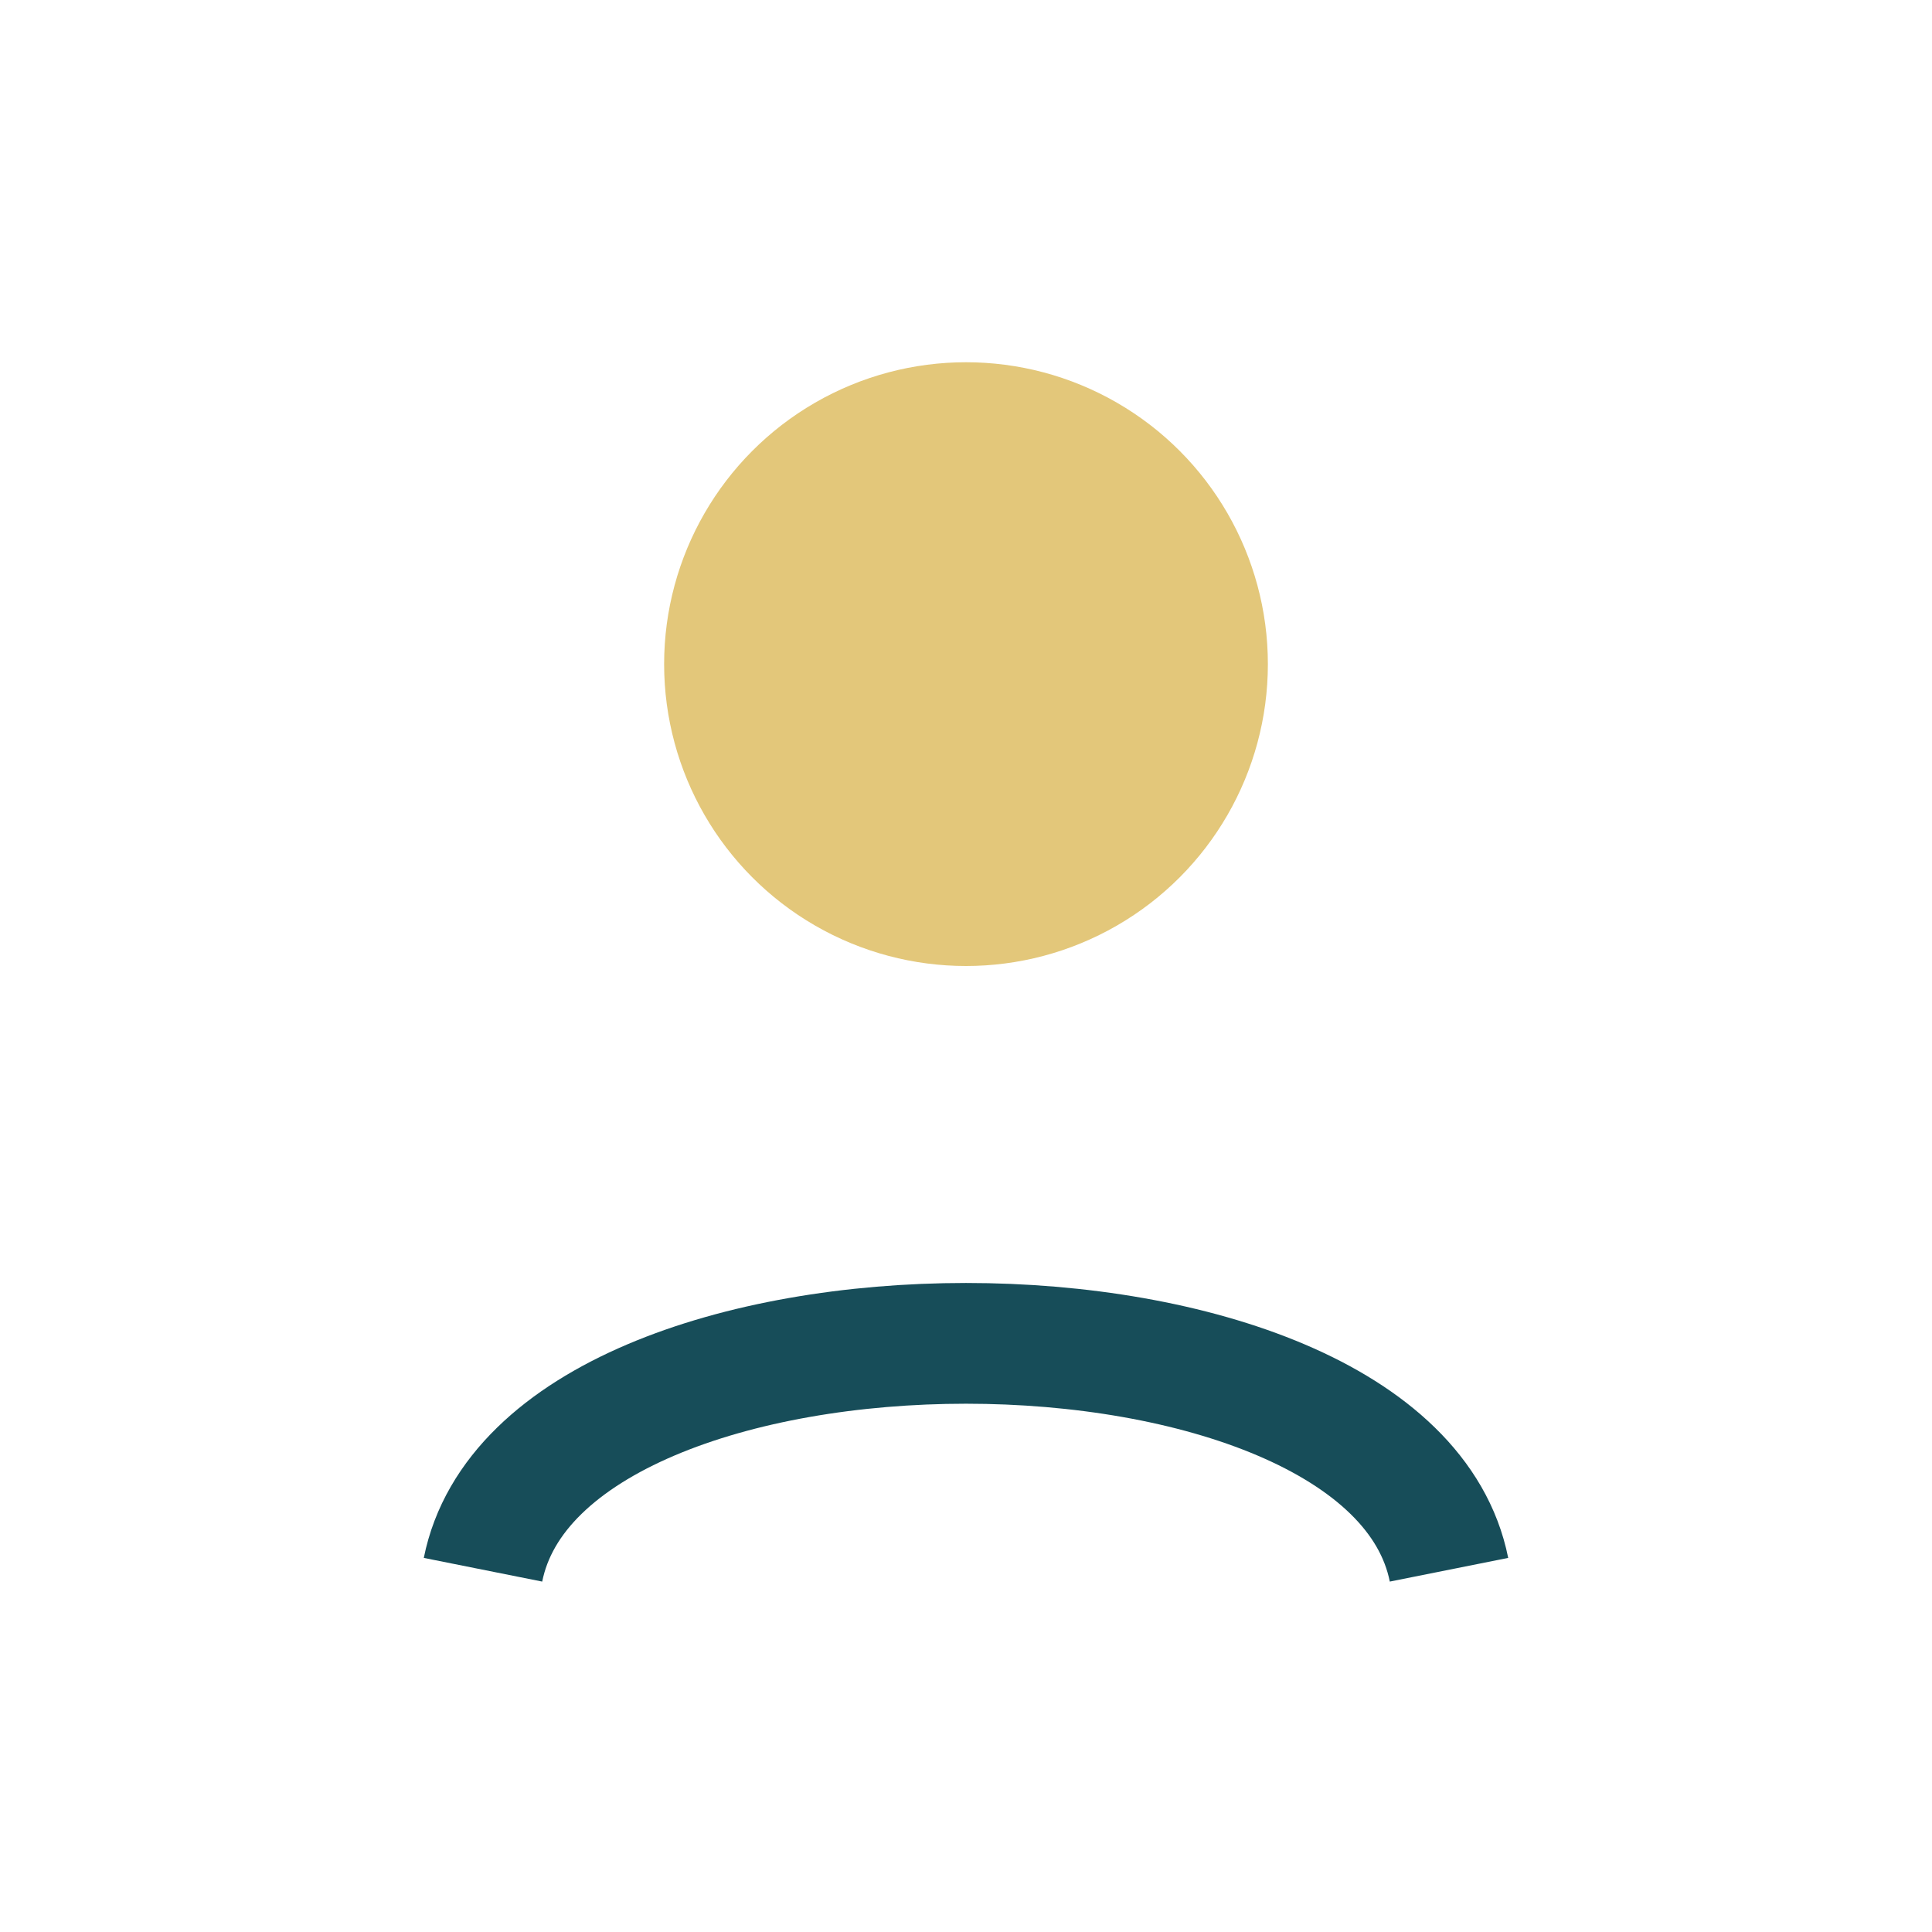
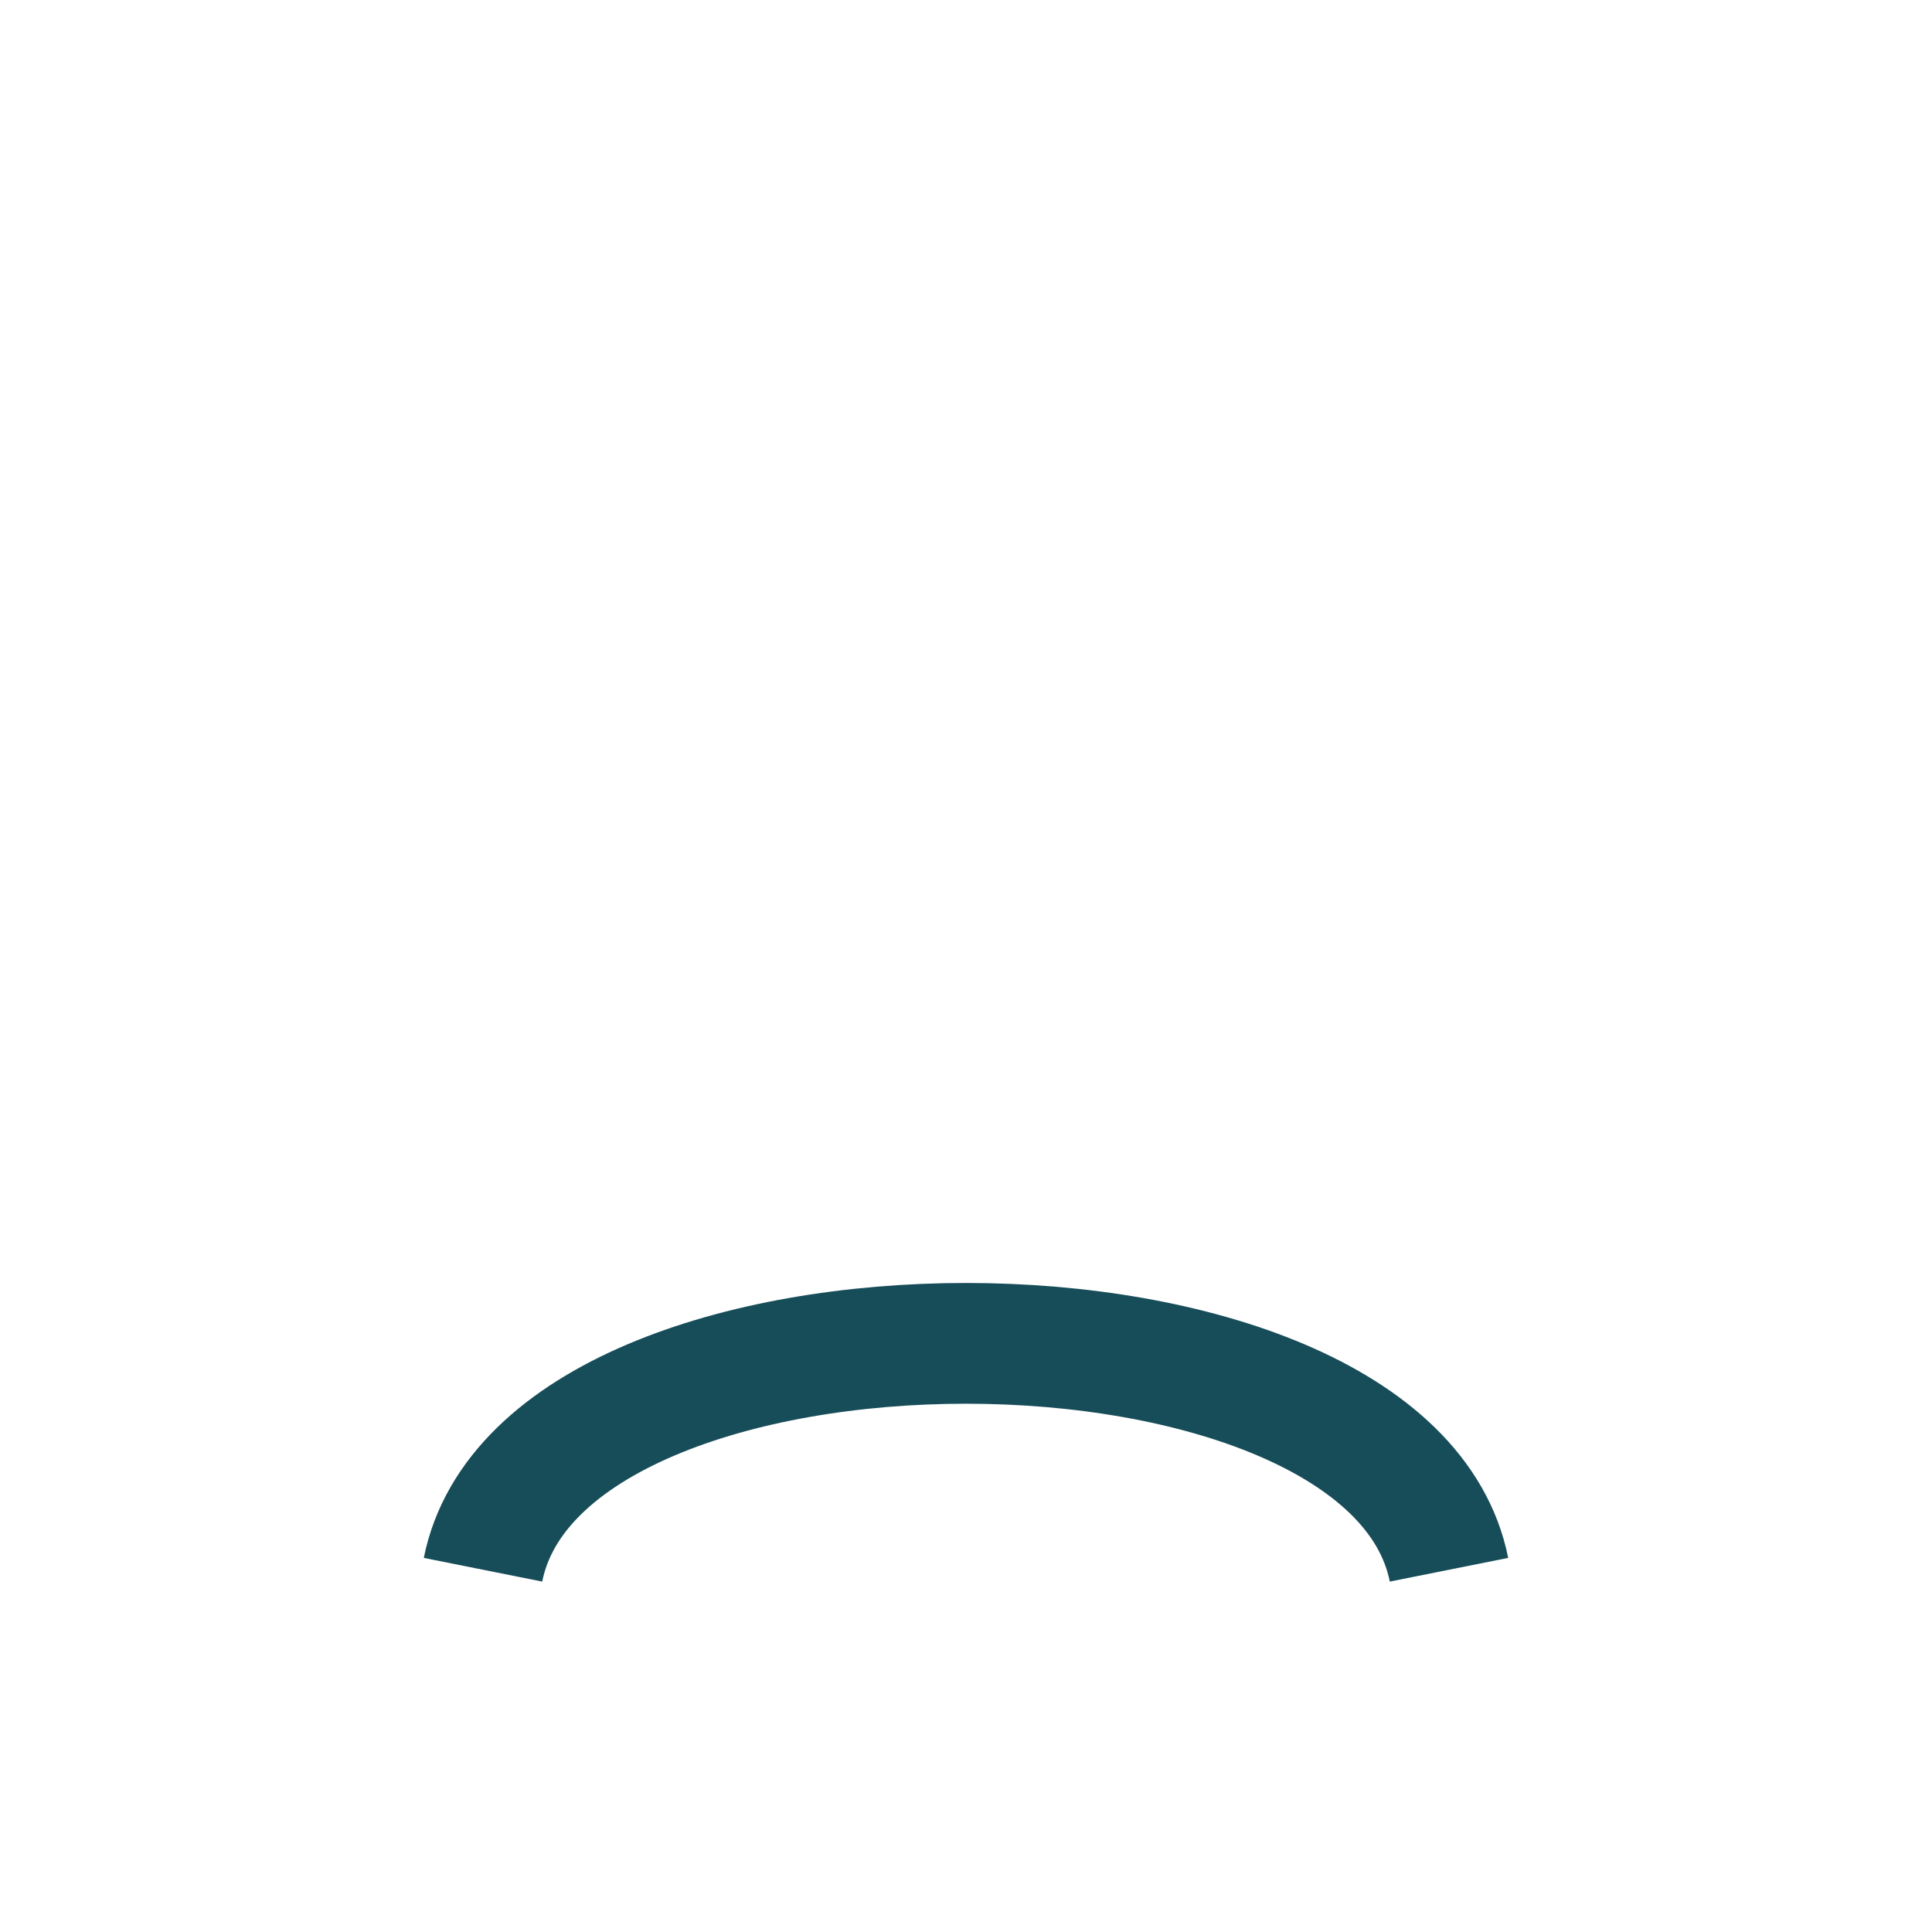
<svg xmlns="http://www.w3.org/2000/svg" width="32" height="32" viewBox="0 0 32 32">
-   <circle cx="16" cy="11" r="5" fill="#E3C77A" />
  <path d="M8 26c1-5 15-5 16 0" fill="none" stroke="#174D59" stroke-width="2" />
</svg>